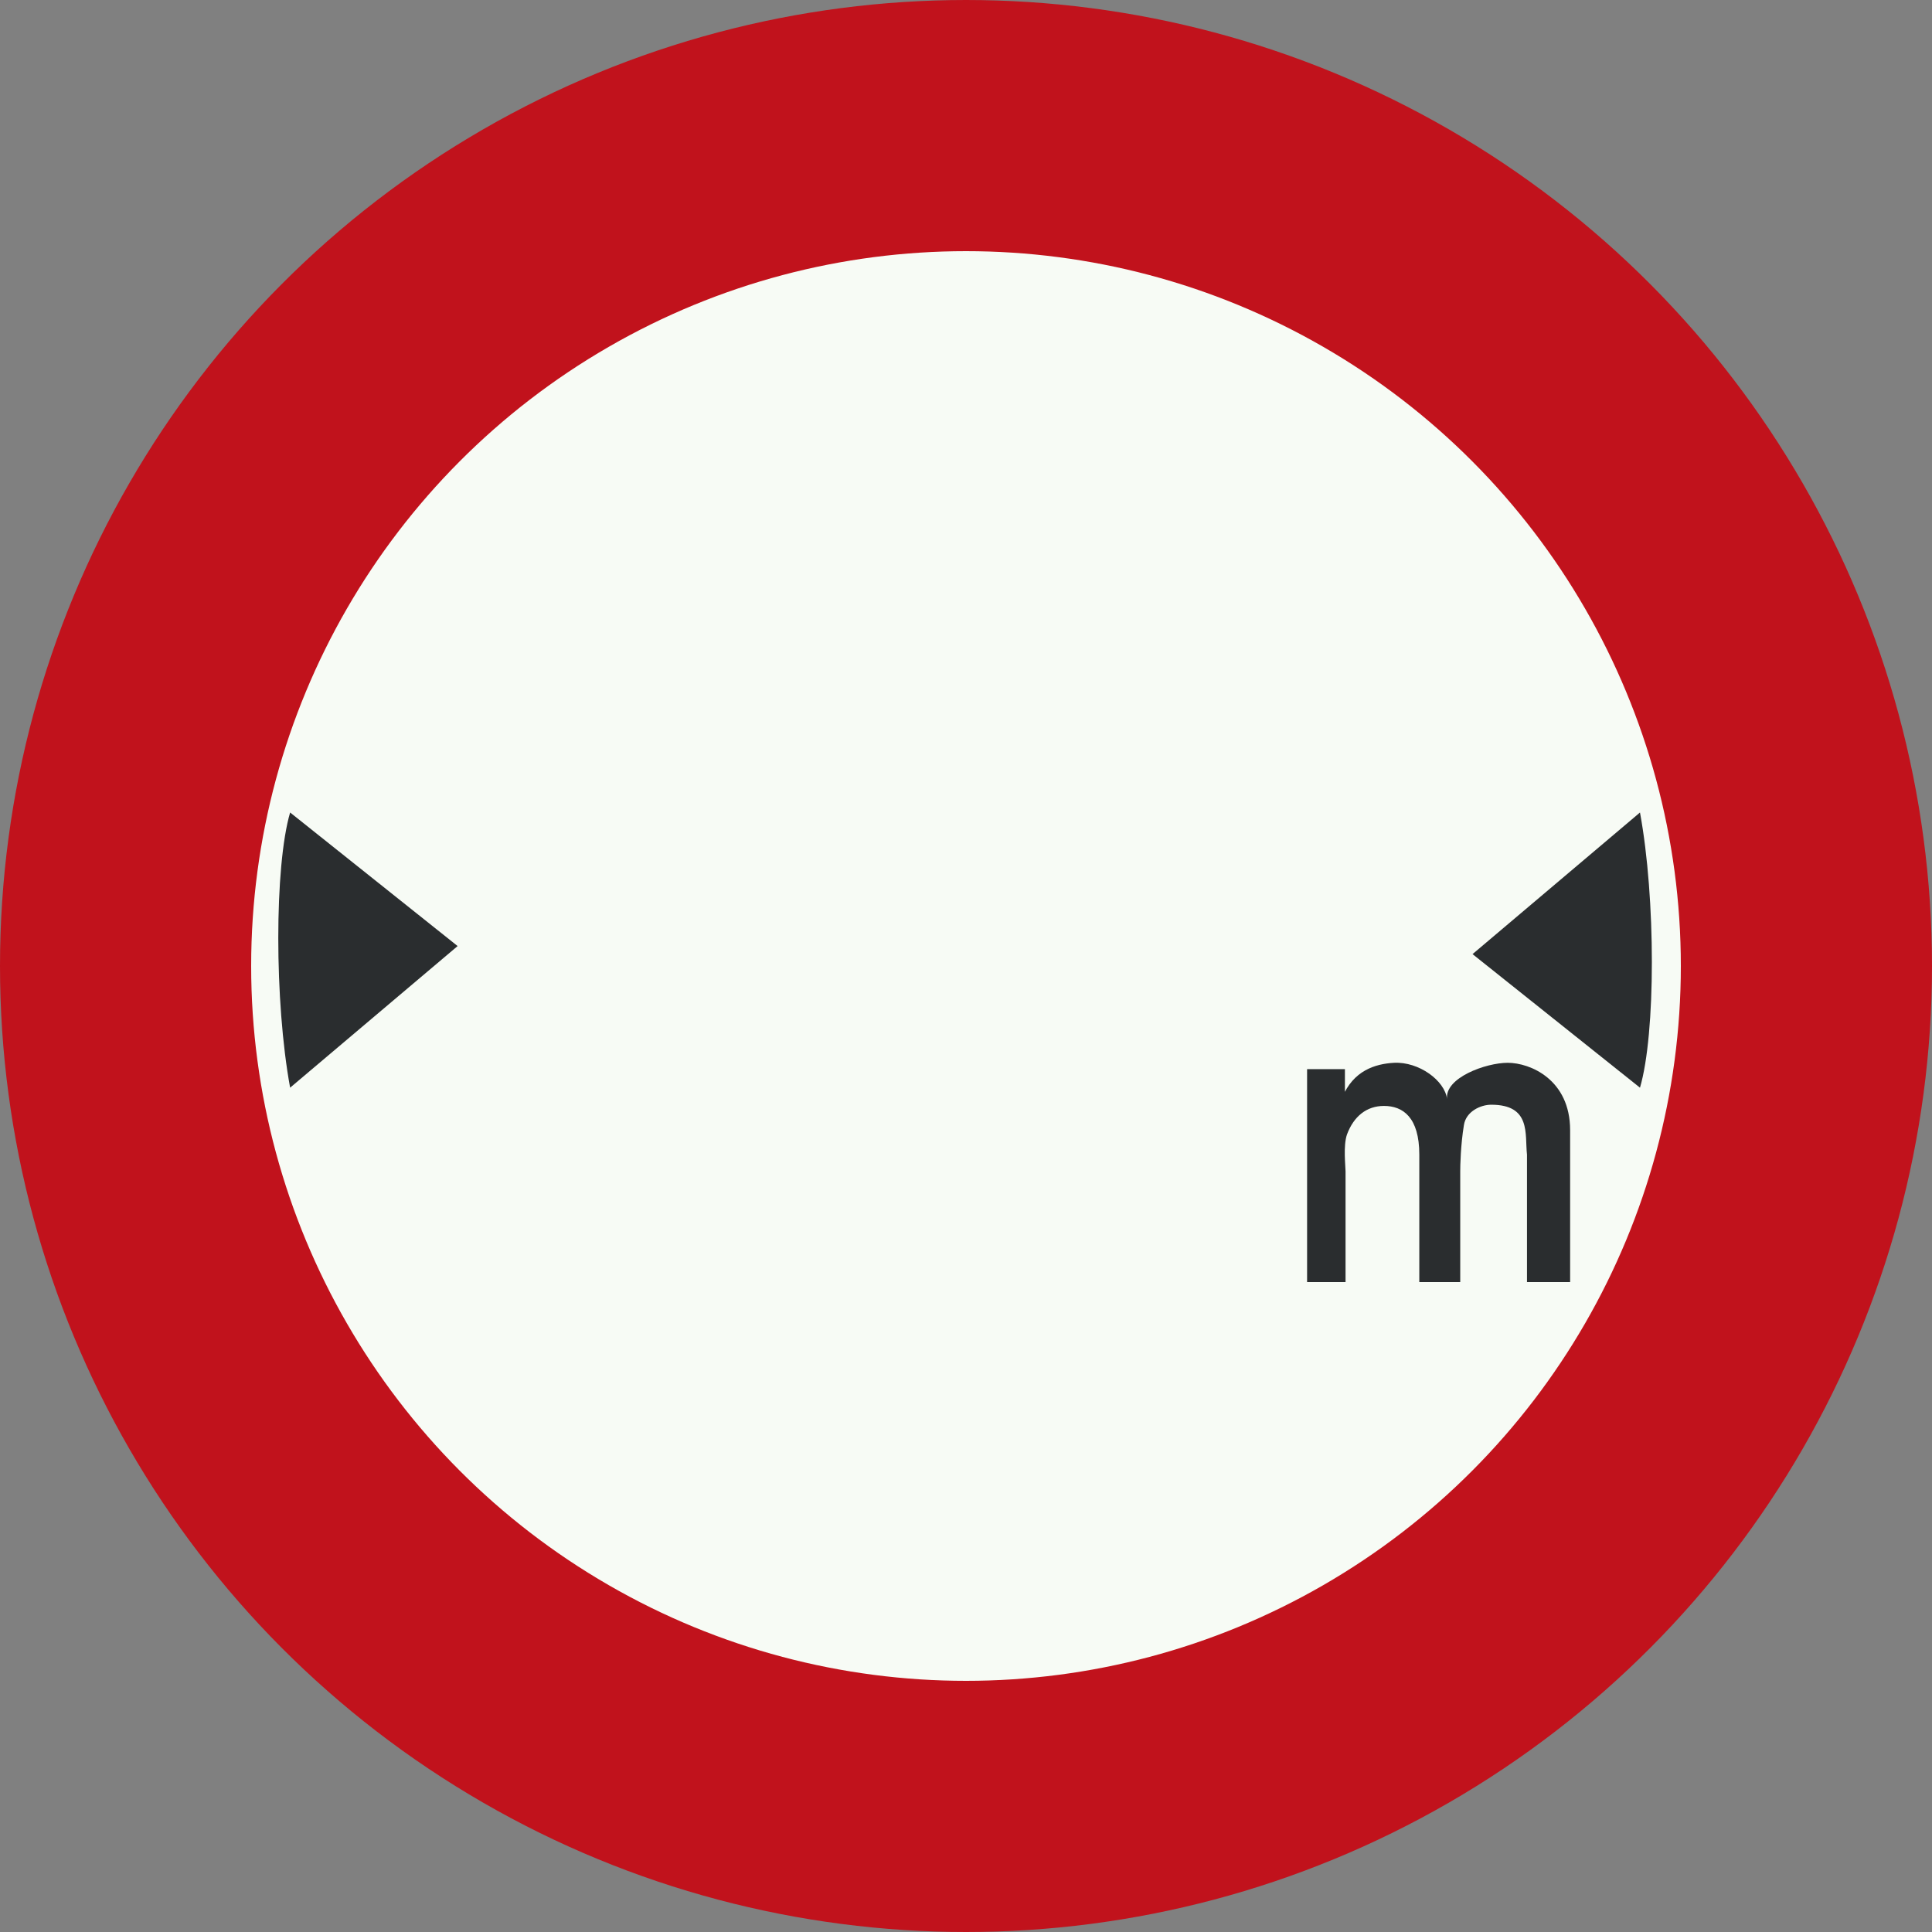
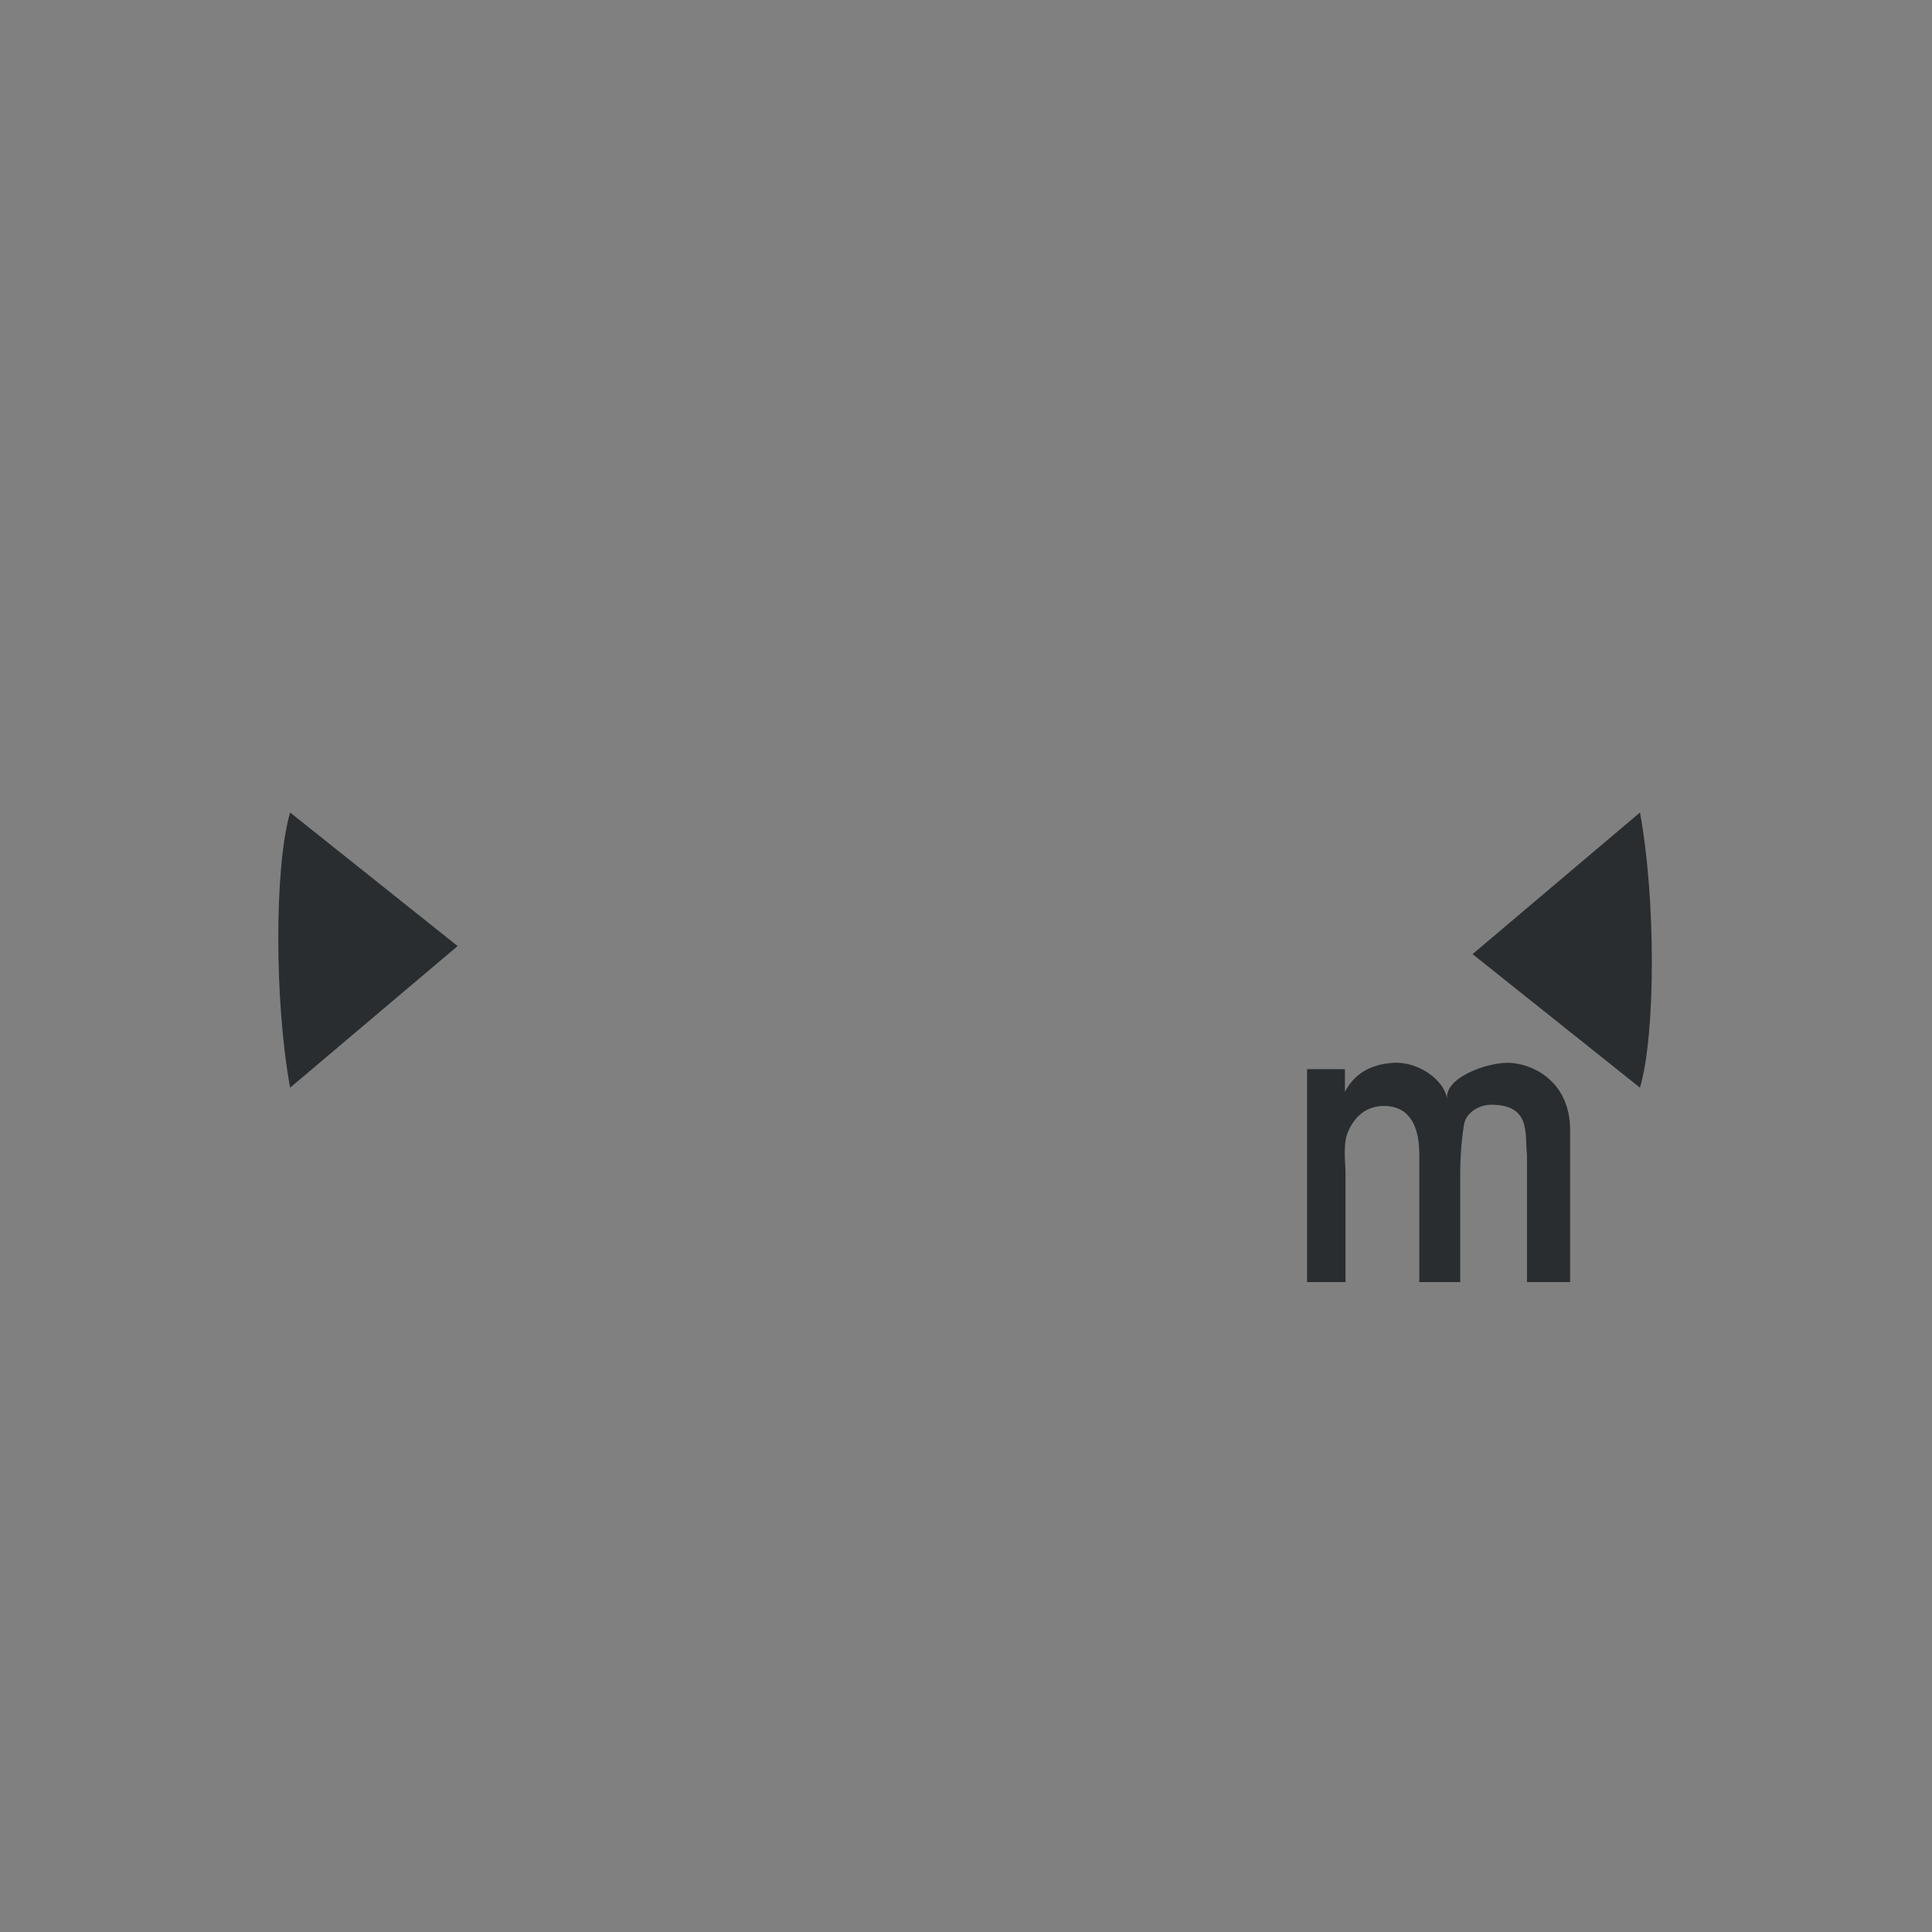
<svg xmlns="http://www.w3.org/2000/svg" xmlns:ns1="http://sodipodi.sourceforge.net/DTD/sodipodi-0.dtd" xmlns:ns2="http://www.inkscape.org/namespaces/inkscape" id="Nederlands_verkeersbord_C18" width="300" height="300" viewBox="0 0 300 300" version="1.1" ns1:docname="C18.svg" ns2:version="1.3.2 (091e20e, 2023-11-25, custom)">
  <rect x="0" y="0" width="300" height="300" fill="#808080" stroke="none" />
  <defs id="defs6" />
  <ns1:namedview id="namedview6" pagecolor="#ffffff" bordercolor="#000000" borderopacity="0.25" ns2:showpageshadow="2" ns2:pageopacity="0.0" ns2:pagecheckerboard="0" ns2:deskcolor="#d1d1d1" ns2:zoom="2.6233333" ns2:cx="149.8094" ns2:cy="150" ns2:window-width="1920" ns2:window-height="1001" ns2:window-x="-9" ns2:window-y="-9" ns2:window-maximized="1" ns2:current-layer="Nederlands_verkeersbord_C18" />
-   <circle id="witte_cirkel_met_rode_rand" cx="150" cy="150" r="130.5" fill="#f7fbf5" stroke="#c1121c" stroke-width="39" />
  <path fill="#2a2d2f" d="M 208.838,170.422 L 208.422,170.422 C 210.145,166.239 213.527,165.194 216.468,165.03 C 220.323,164.842 224.351,167.775 224.702,170.675 C 224.285,167.358 230.73,165.03 234.112,165.03 C 237.625,165.03 243.808,167.644 243.808,175.494 L 243.808,199.077 L 237.11,199.077 L 237.11,179.293 C 236.759,176.099 237.78,171.541 231.555,171.541 C 229.897,171.541 227.634,172.594 227.316,174.702 C 226.801,177.822 226.744,181.082 226.744,181.882 L 226.744,199.077 L 220.389,199.077 L 220.389,179.293 C 220.389,173.485 217.84,171.728 214.9,171.728 C 212.22,171.728 210.211,173.33 209.157,176.164 C 208.553,177.92 208.936,181.082 208.936,181.882 L 208.936,199.077 L 202.965,199.077 L 202.965,166.019 L 208.838,166.019 L 208.838,170.422" id="path1" />
  <path fill="#2a2d2f" d="M 228.655,148.154 L 254.656,126.164 C 257.115,139.471 257.115,160.529 254.656,168.894 L 228.655,148.154" id="path5" />
  <path fill="#2a2d2f" d="M 71.059,146.904 L 45.05,168.894 C 42.599,155.555 42.599,134.529 45.05,126.164 L 71.059,146.904" id="path6" />
</svg>